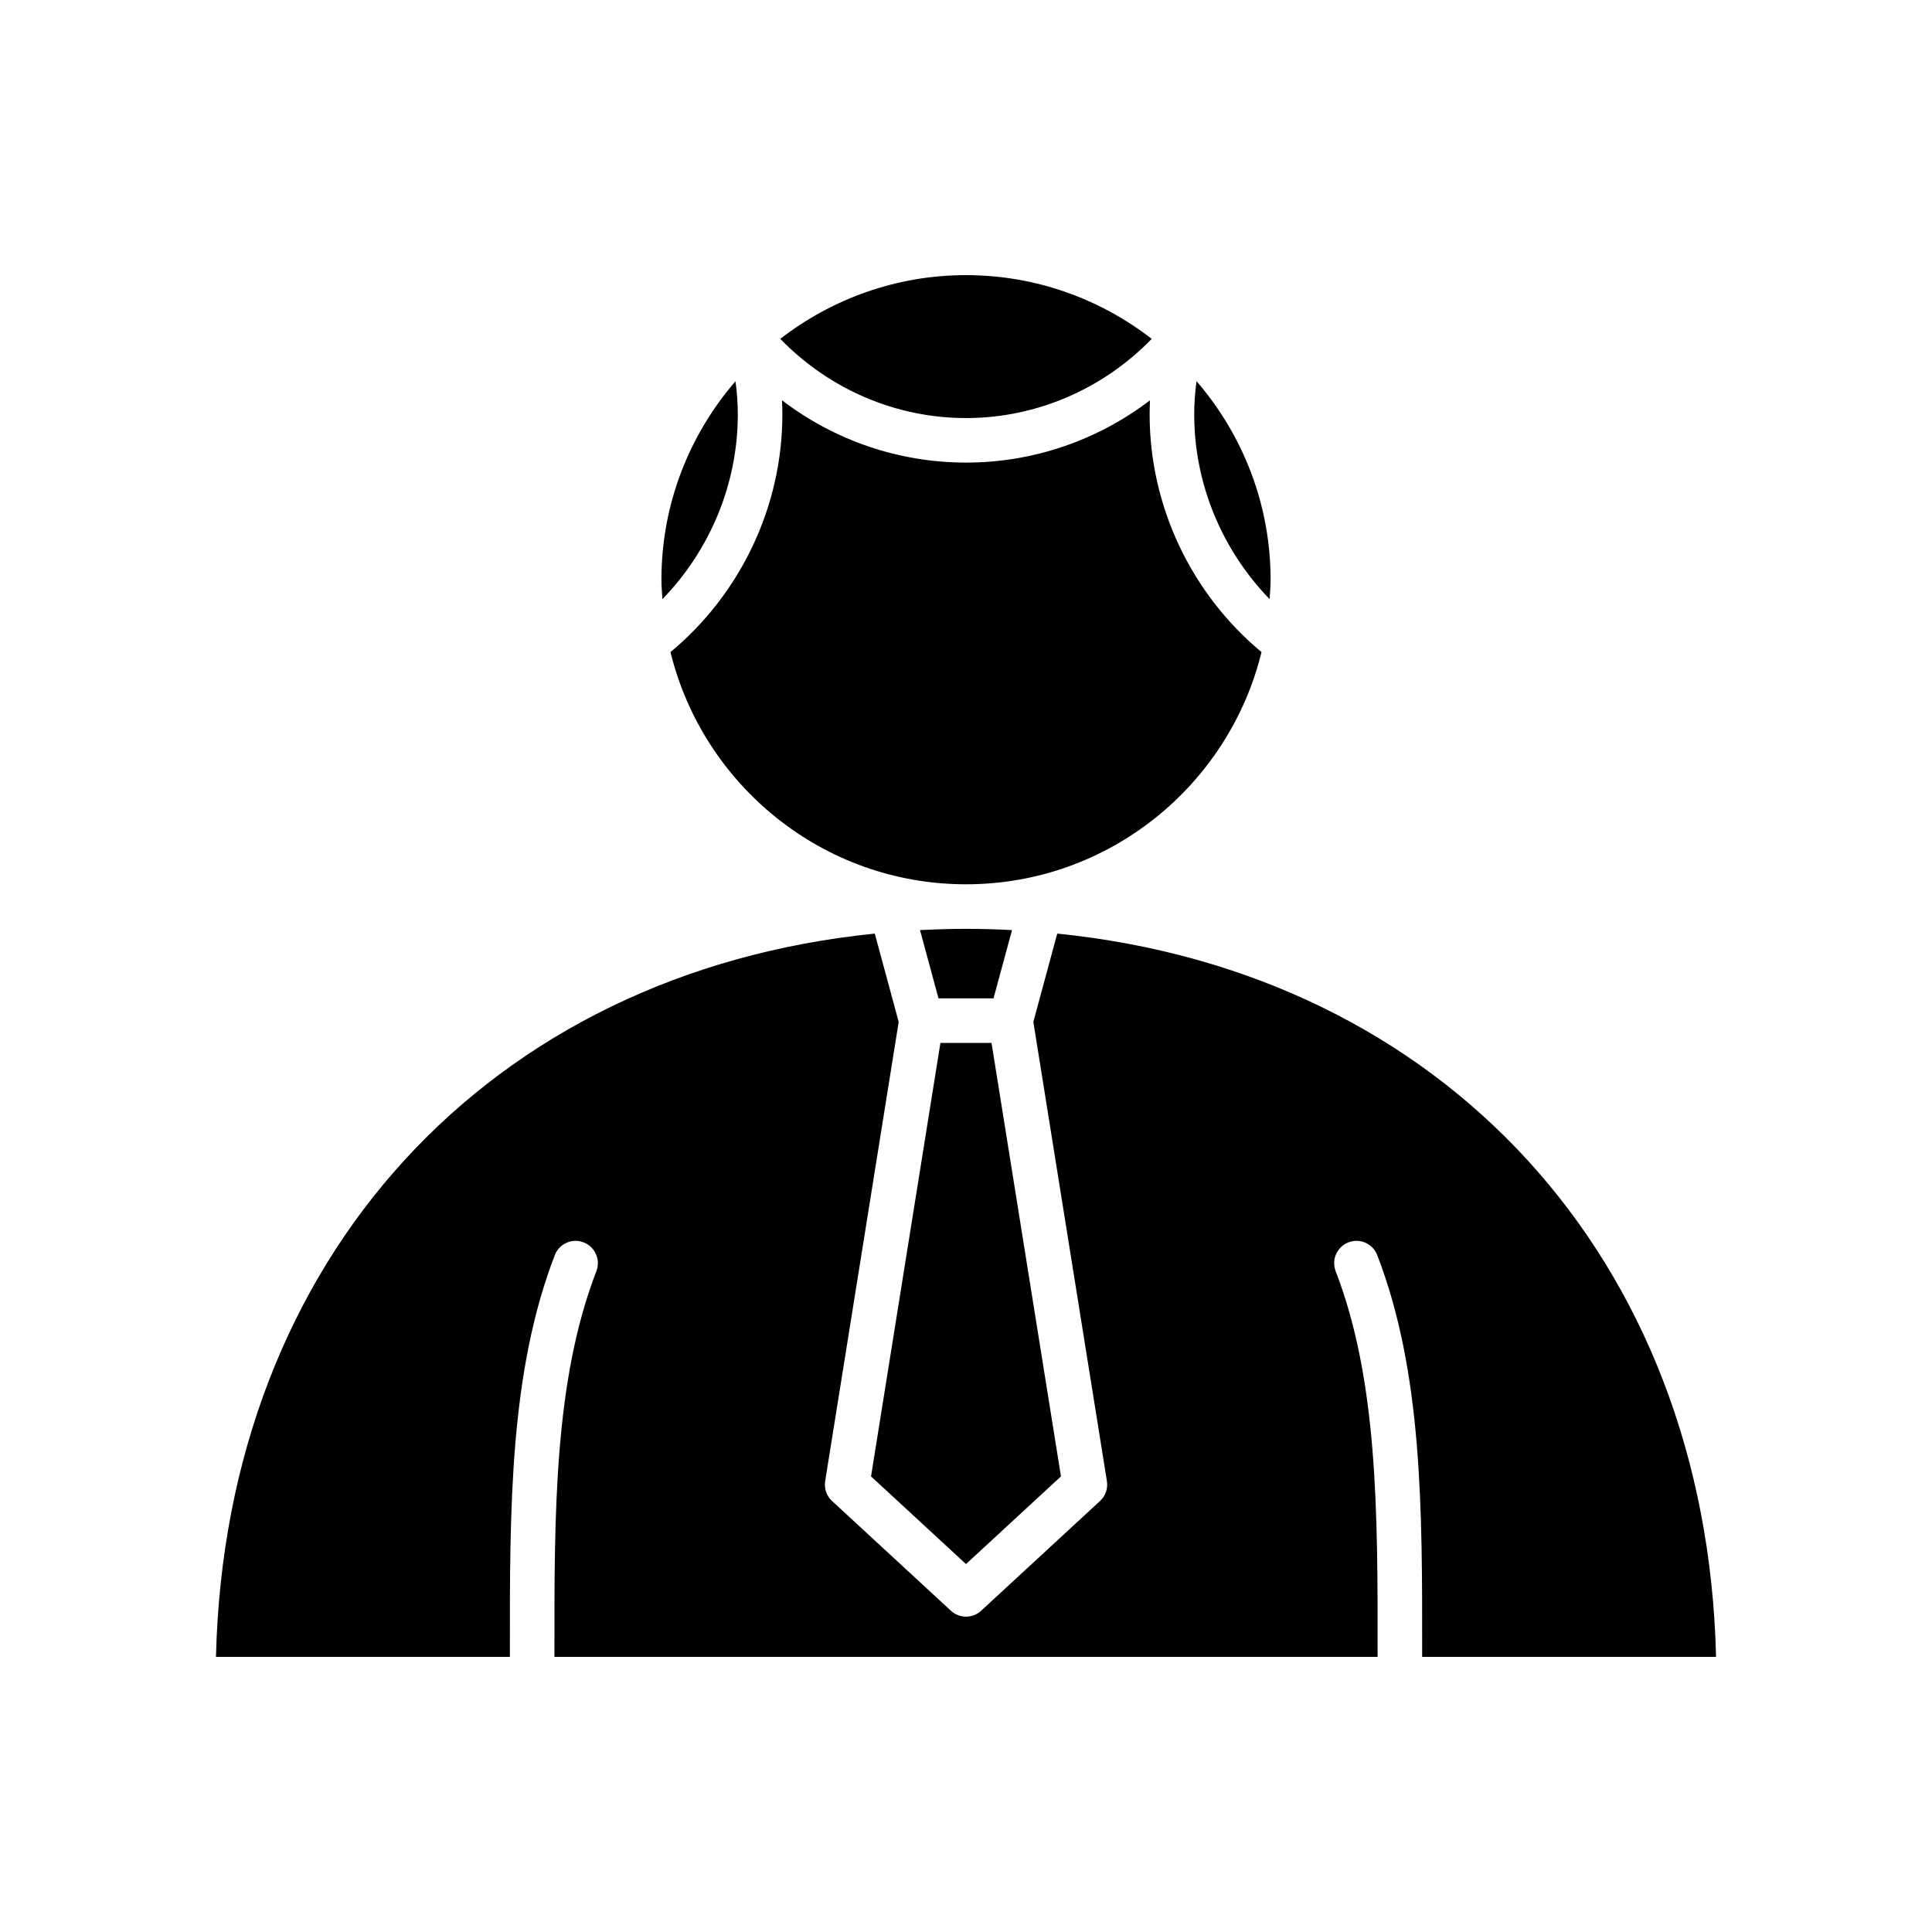
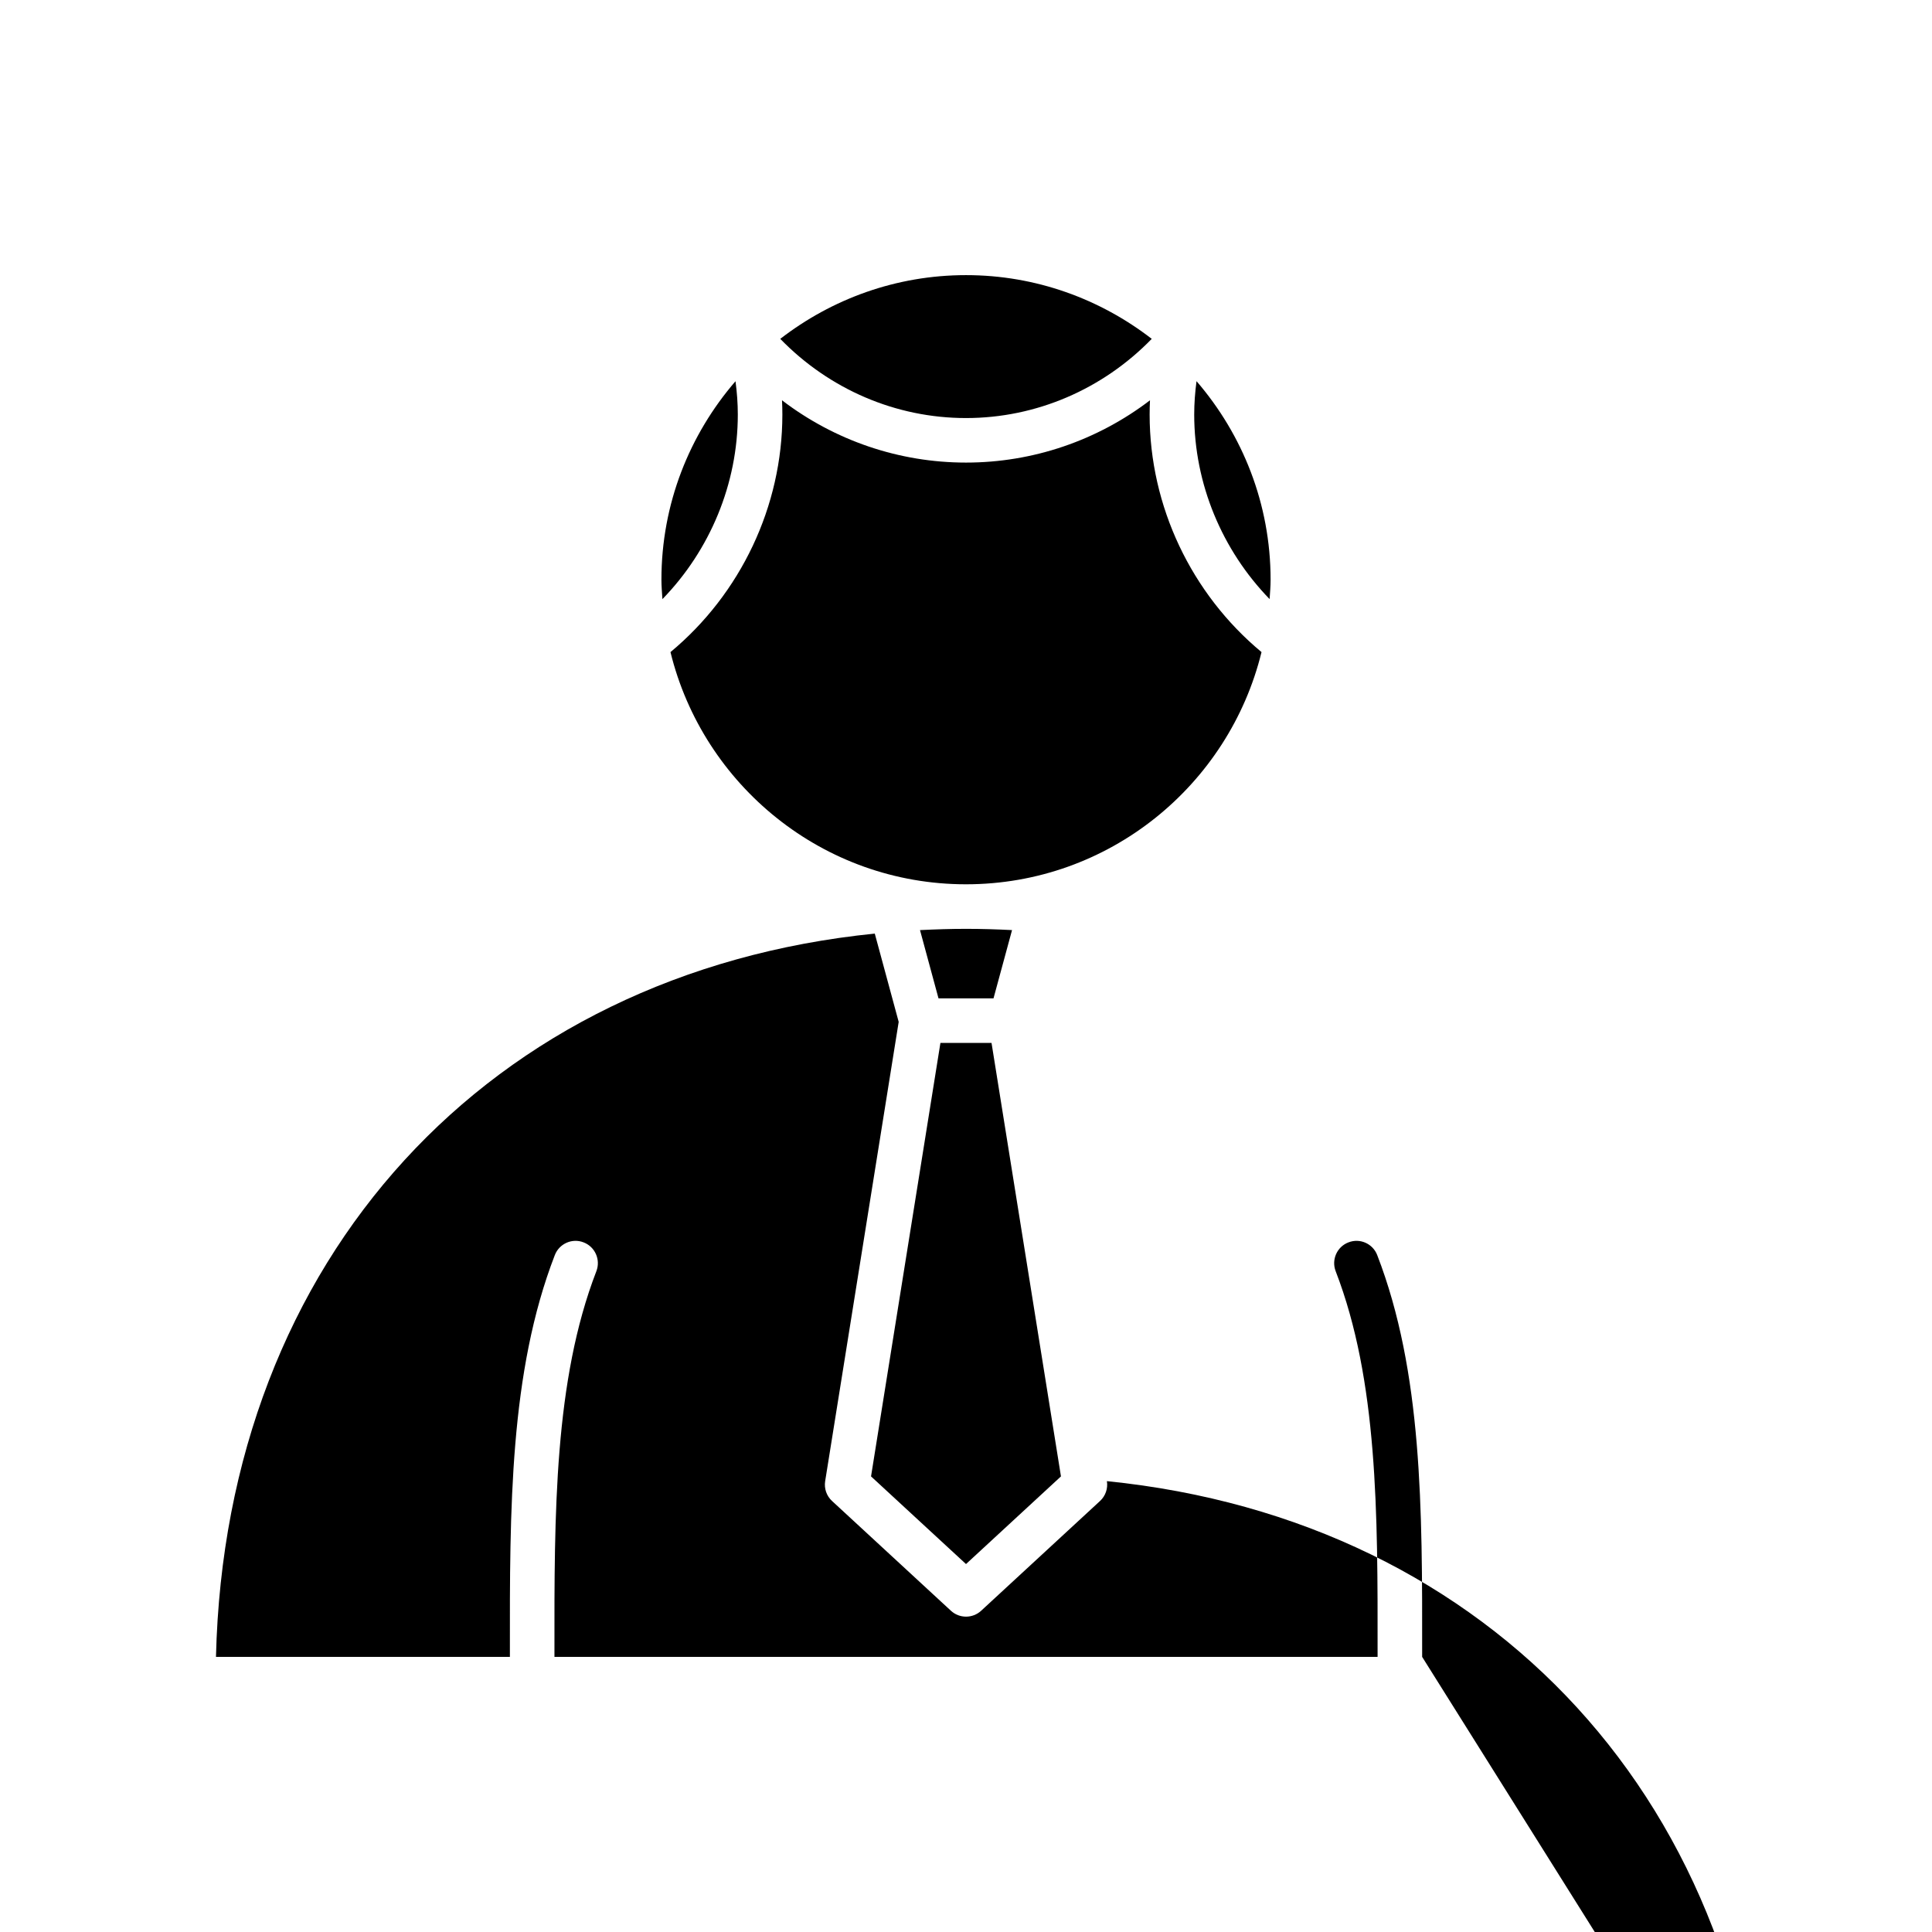
<svg xmlns="http://www.w3.org/2000/svg" fill="#000000" width="800px" height="800px" version="1.1" viewBox="144 144 512 512">
-   <path d="m393.22 420.39h13.547l18.398 114.87-25.164 23.23-25.168-23.23zm14.07-11.816h-14.578l-4.902-18.09c4.023-0.195 8.078-0.332 12.195-0.332 4.109 0 8.172 0.125 12.195 0.332zm73.43-110.95c0 1.738-0.148 3.434-0.262 5.141-12.602-12.965-19.98-30.551-19.98-48.926 0-2.93 0.219-5.863 0.613-8.824 12.195 14.148 19.629 32.516 19.629 52.609zm-31.496-63.824c-12.98 13.352-30.613 20.988-49.223 20.988s-36.242-7.629-49.223-20.988c13.641-10.543 30.684-16.887 49.223-16.887s35.578 6.344 49.223 16.887zm-110.31 11.227c0.395 2.969 0.613 5.894 0.613 8.824 0 18.375-7.375 35.961-19.98 48.926-0.109-1.707-0.262-3.41-0.262-5.141-0.004-20.105 7.43-38.473 19.629-52.609zm-17.23 71.785c18.578-15.438 29.652-38.605 29.652-62.969 0-1.242-0.031-2.496-0.094-3.762 13.926 10.637 30.977 16.508 48.758 16.508s34.824-5.871 48.758-16.508c-0.062 1.258-0.094 2.512-0.094 3.762 0 24.355 11.074 47.531 29.652 62.969-8.645 35.258-40.43 61.535-78.32 61.535-37.883 0-69.668-26.27-78.312-61.535zm199.2 266.28v-1.047c0.039-38.266 0.086-74.406-11.902-105.42-1.164-3.039-4.582-4.582-7.637-3.379-3.039 1.164-4.551 4.59-3.379 7.637 11.18 28.961 11.148 64.023 11.109 101.15v1.062h-218.14v-1.062c-0.039-37.125-0.078-72.188 11.109-101.15 1.172-3.047-0.34-6.473-3.379-7.637-3.039-1.203-6.473 0.34-7.637 3.379-11.988 31.023-11.941 67.156-11.902 105.42v1.047h-77.891c2.512-105.75 72.492-181.38 174.59-191.68l6.336 23.395-19.484 121.71c-0.316 1.945 0.371 3.93 1.828 5.266l31.496 29.078c1.133 1.047 2.566 1.566 4.008 1.566s2.875-0.52 4.008-1.566l31.496-29.078c1.457-1.34 2.141-3.32 1.828-5.266l-19.496-121.71 6.336-23.395c102.09 10.305 172.07 85.938 174.59 191.68z" />
+   <path d="m393.22 420.39h13.547l18.398 114.87-25.164 23.23-25.168-23.23zm14.07-11.816h-14.578l-4.902-18.09c4.023-0.195 8.078-0.332 12.195-0.332 4.109 0 8.172 0.125 12.195 0.332zm73.43-110.95c0 1.738-0.148 3.434-0.262 5.141-12.602-12.965-19.98-30.551-19.98-48.926 0-2.93 0.219-5.863 0.613-8.824 12.195 14.148 19.629 32.516 19.629 52.609zm-31.496-63.824c-12.98 13.352-30.613 20.988-49.223 20.988s-36.242-7.629-49.223-20.988c13.641-10.543 30.684-16.887 49.223-16.887s35.578 6.344 49.223 16.887zm-110.31 11.227c0.395 2.969 0.613 5.894 0.613 8.824 0 18.375-7.375 35.961-19.98 48.926-0.109-1.707-0.262-3.41-0.262-5.141-0.004-20.105 7.43-38.473 19.629-52.609zm-17.23 71.785c18.578-15.438 29.652-38.605 29.652-62.969 0-1.242-0.031-2.496-0.094-3.762 13.926 10.637 30.977 16.508 48.758 16.508s34.824-5.871 48.758-16.508c-0.062 1.258-0.094 2.512-0.094 3.762 0 24.355 11.074 47.531 29.652 62.969-8.645 35.258-40.43 61.535-78.32 61.535-37.883 0-69.668-26.27-78.312-61.535zm199.2 266.28v-1.047c0.039-38.266 0.086-74.406-11.902-105.42-1.164-3.039-4.582-4.582-7.637-3.379-3.039 1.164-4.551 4.59-3.379 7.637 11.18 28.961 11.148 64.023 11.109 101.15v1.062h-218.14v-1.062c-0.039-37.125-0.078-72.188 11.109-101.15 1.172-3.047-0.34-6.473-3.379-7.637-3.039-1.203-6.473 0.34-7.637 3.379-11.988 31.023-11.941 67.156-11.902 105.42v1.047h-77.891c2.512-105.75 72.492-181.38 174.59-191.68l6.336 23.395-19.484 121.71c-0.316 1.945 0.371 3.93 1.828 5.266l31.496 29.078c1.133 1.047 2.566 1.566 4.008 1.566s2.875-0.52 4.008-1.566l31.496-29.078c1.457-1.34 2.141-3.32 1.828-5.266c102.09 10.305 172.07 85.938 174.59 191.68z" />
</svg>